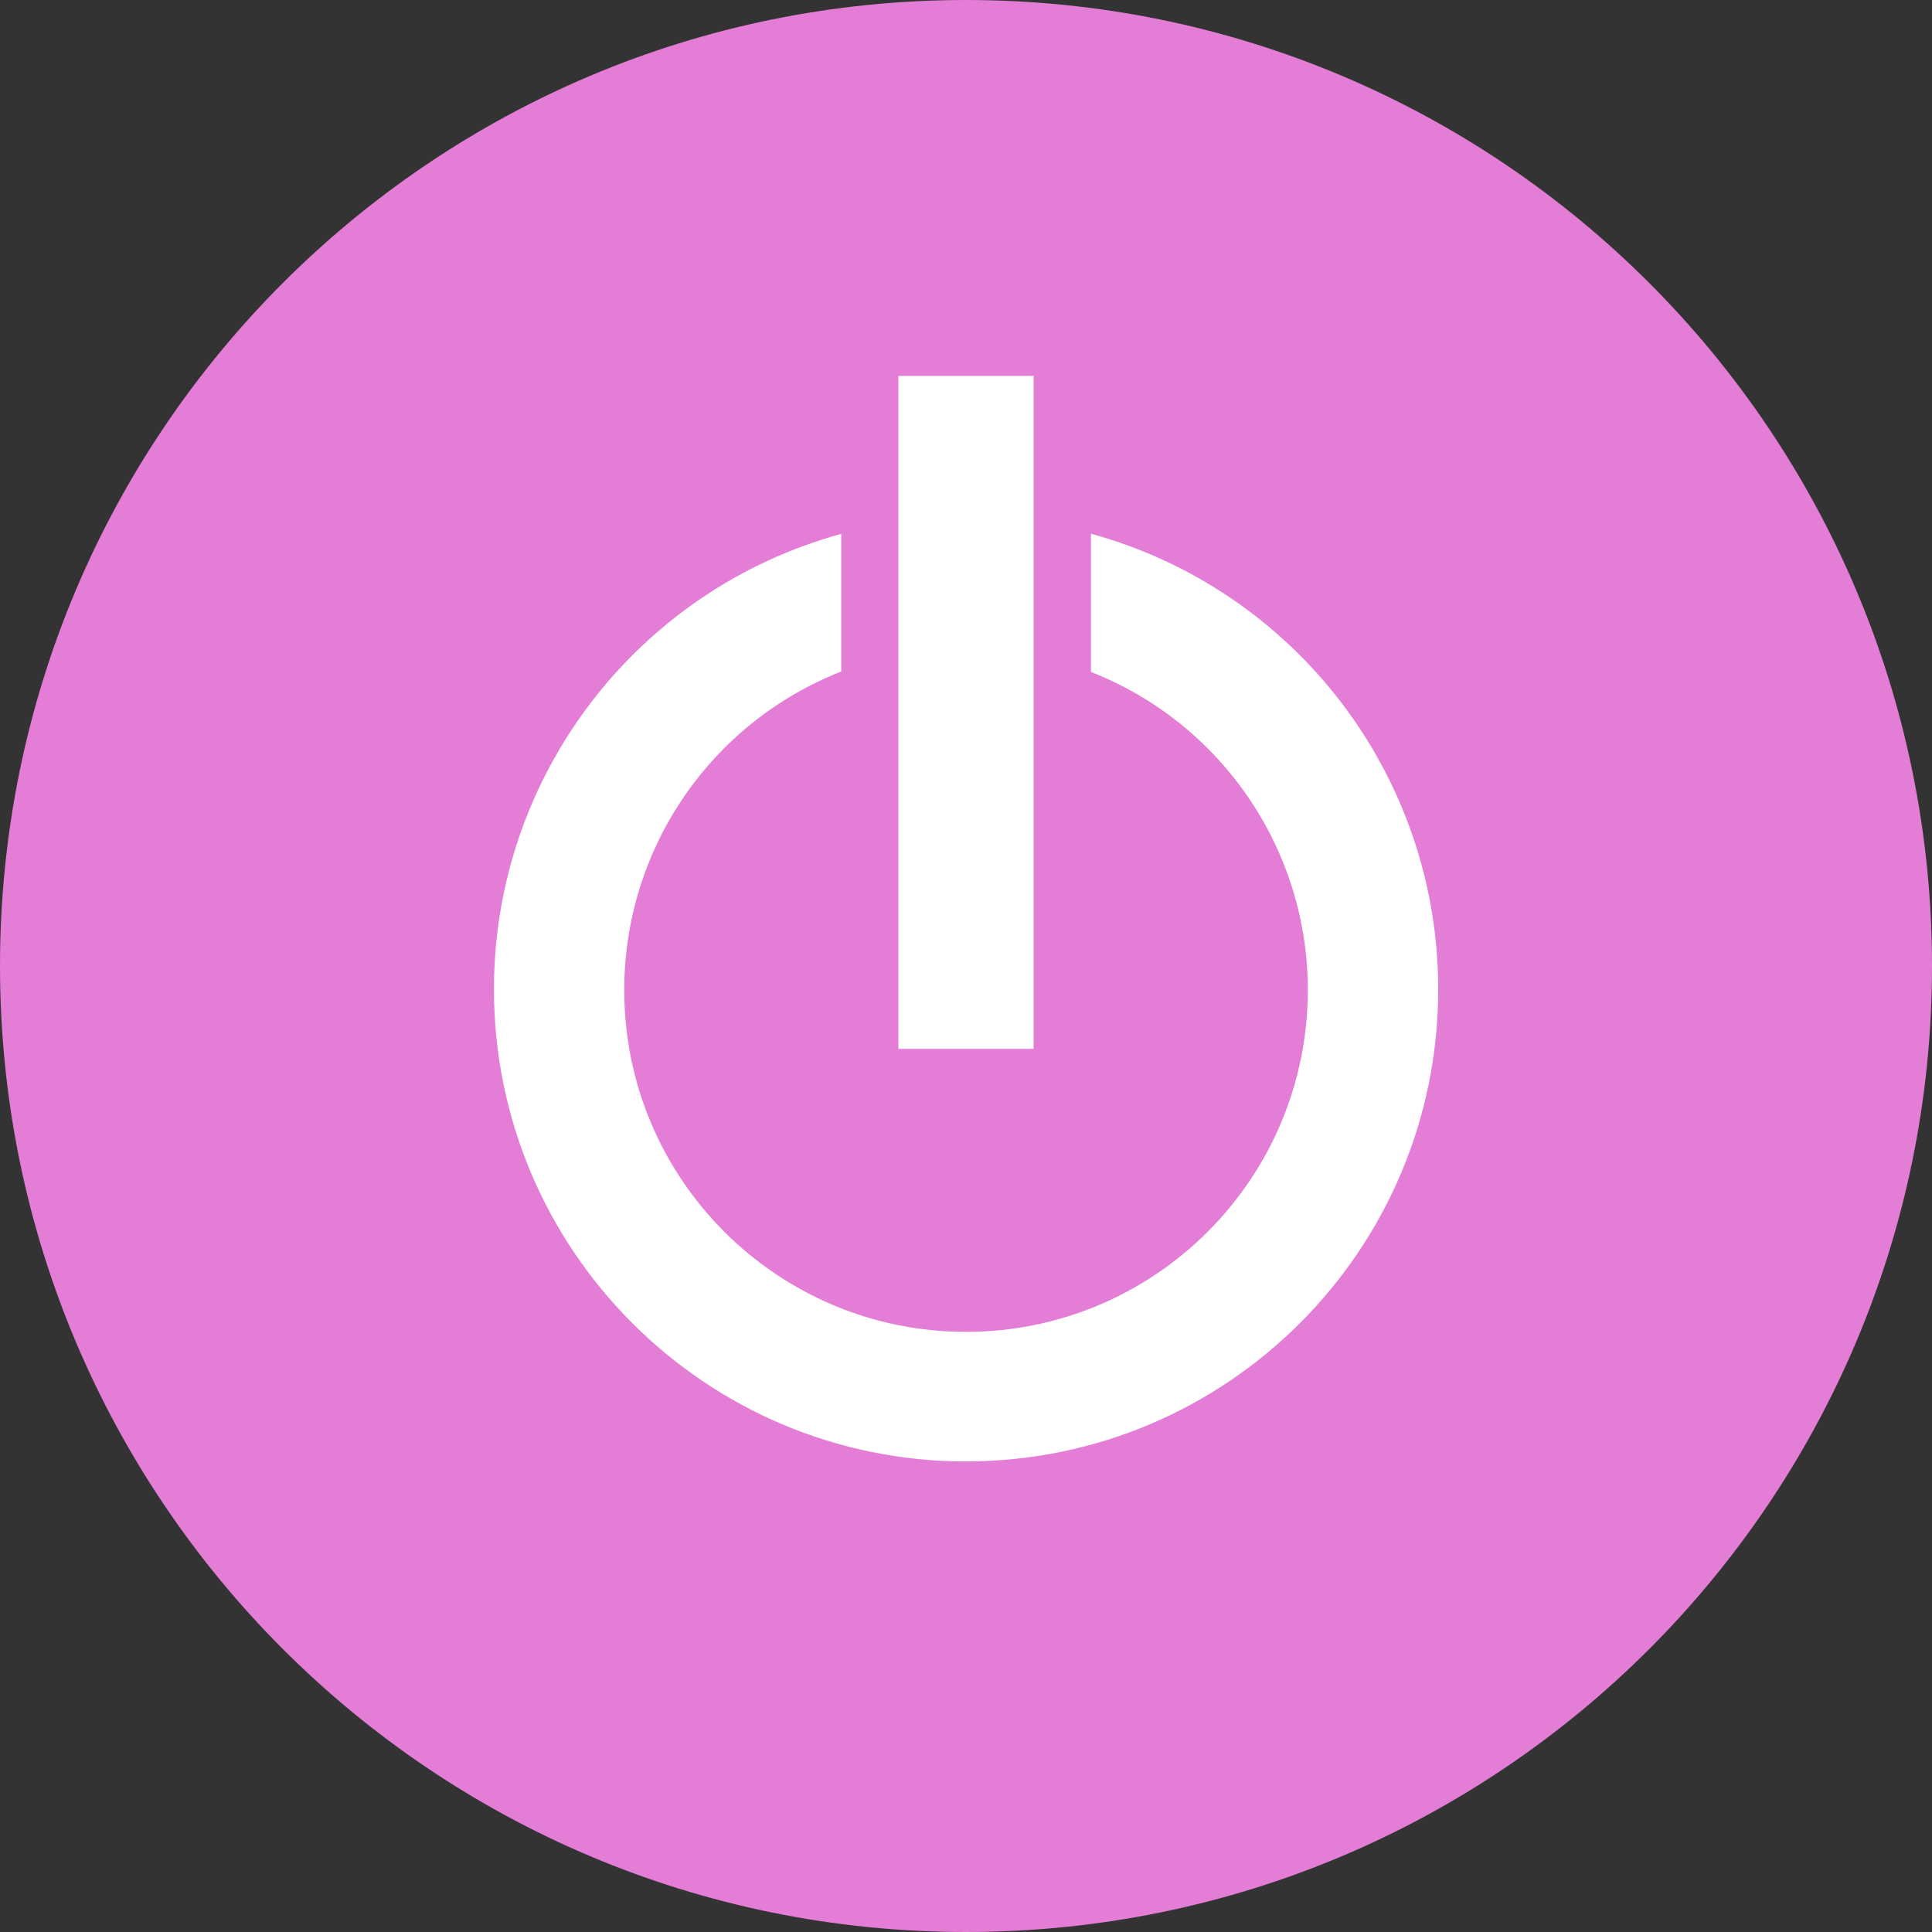
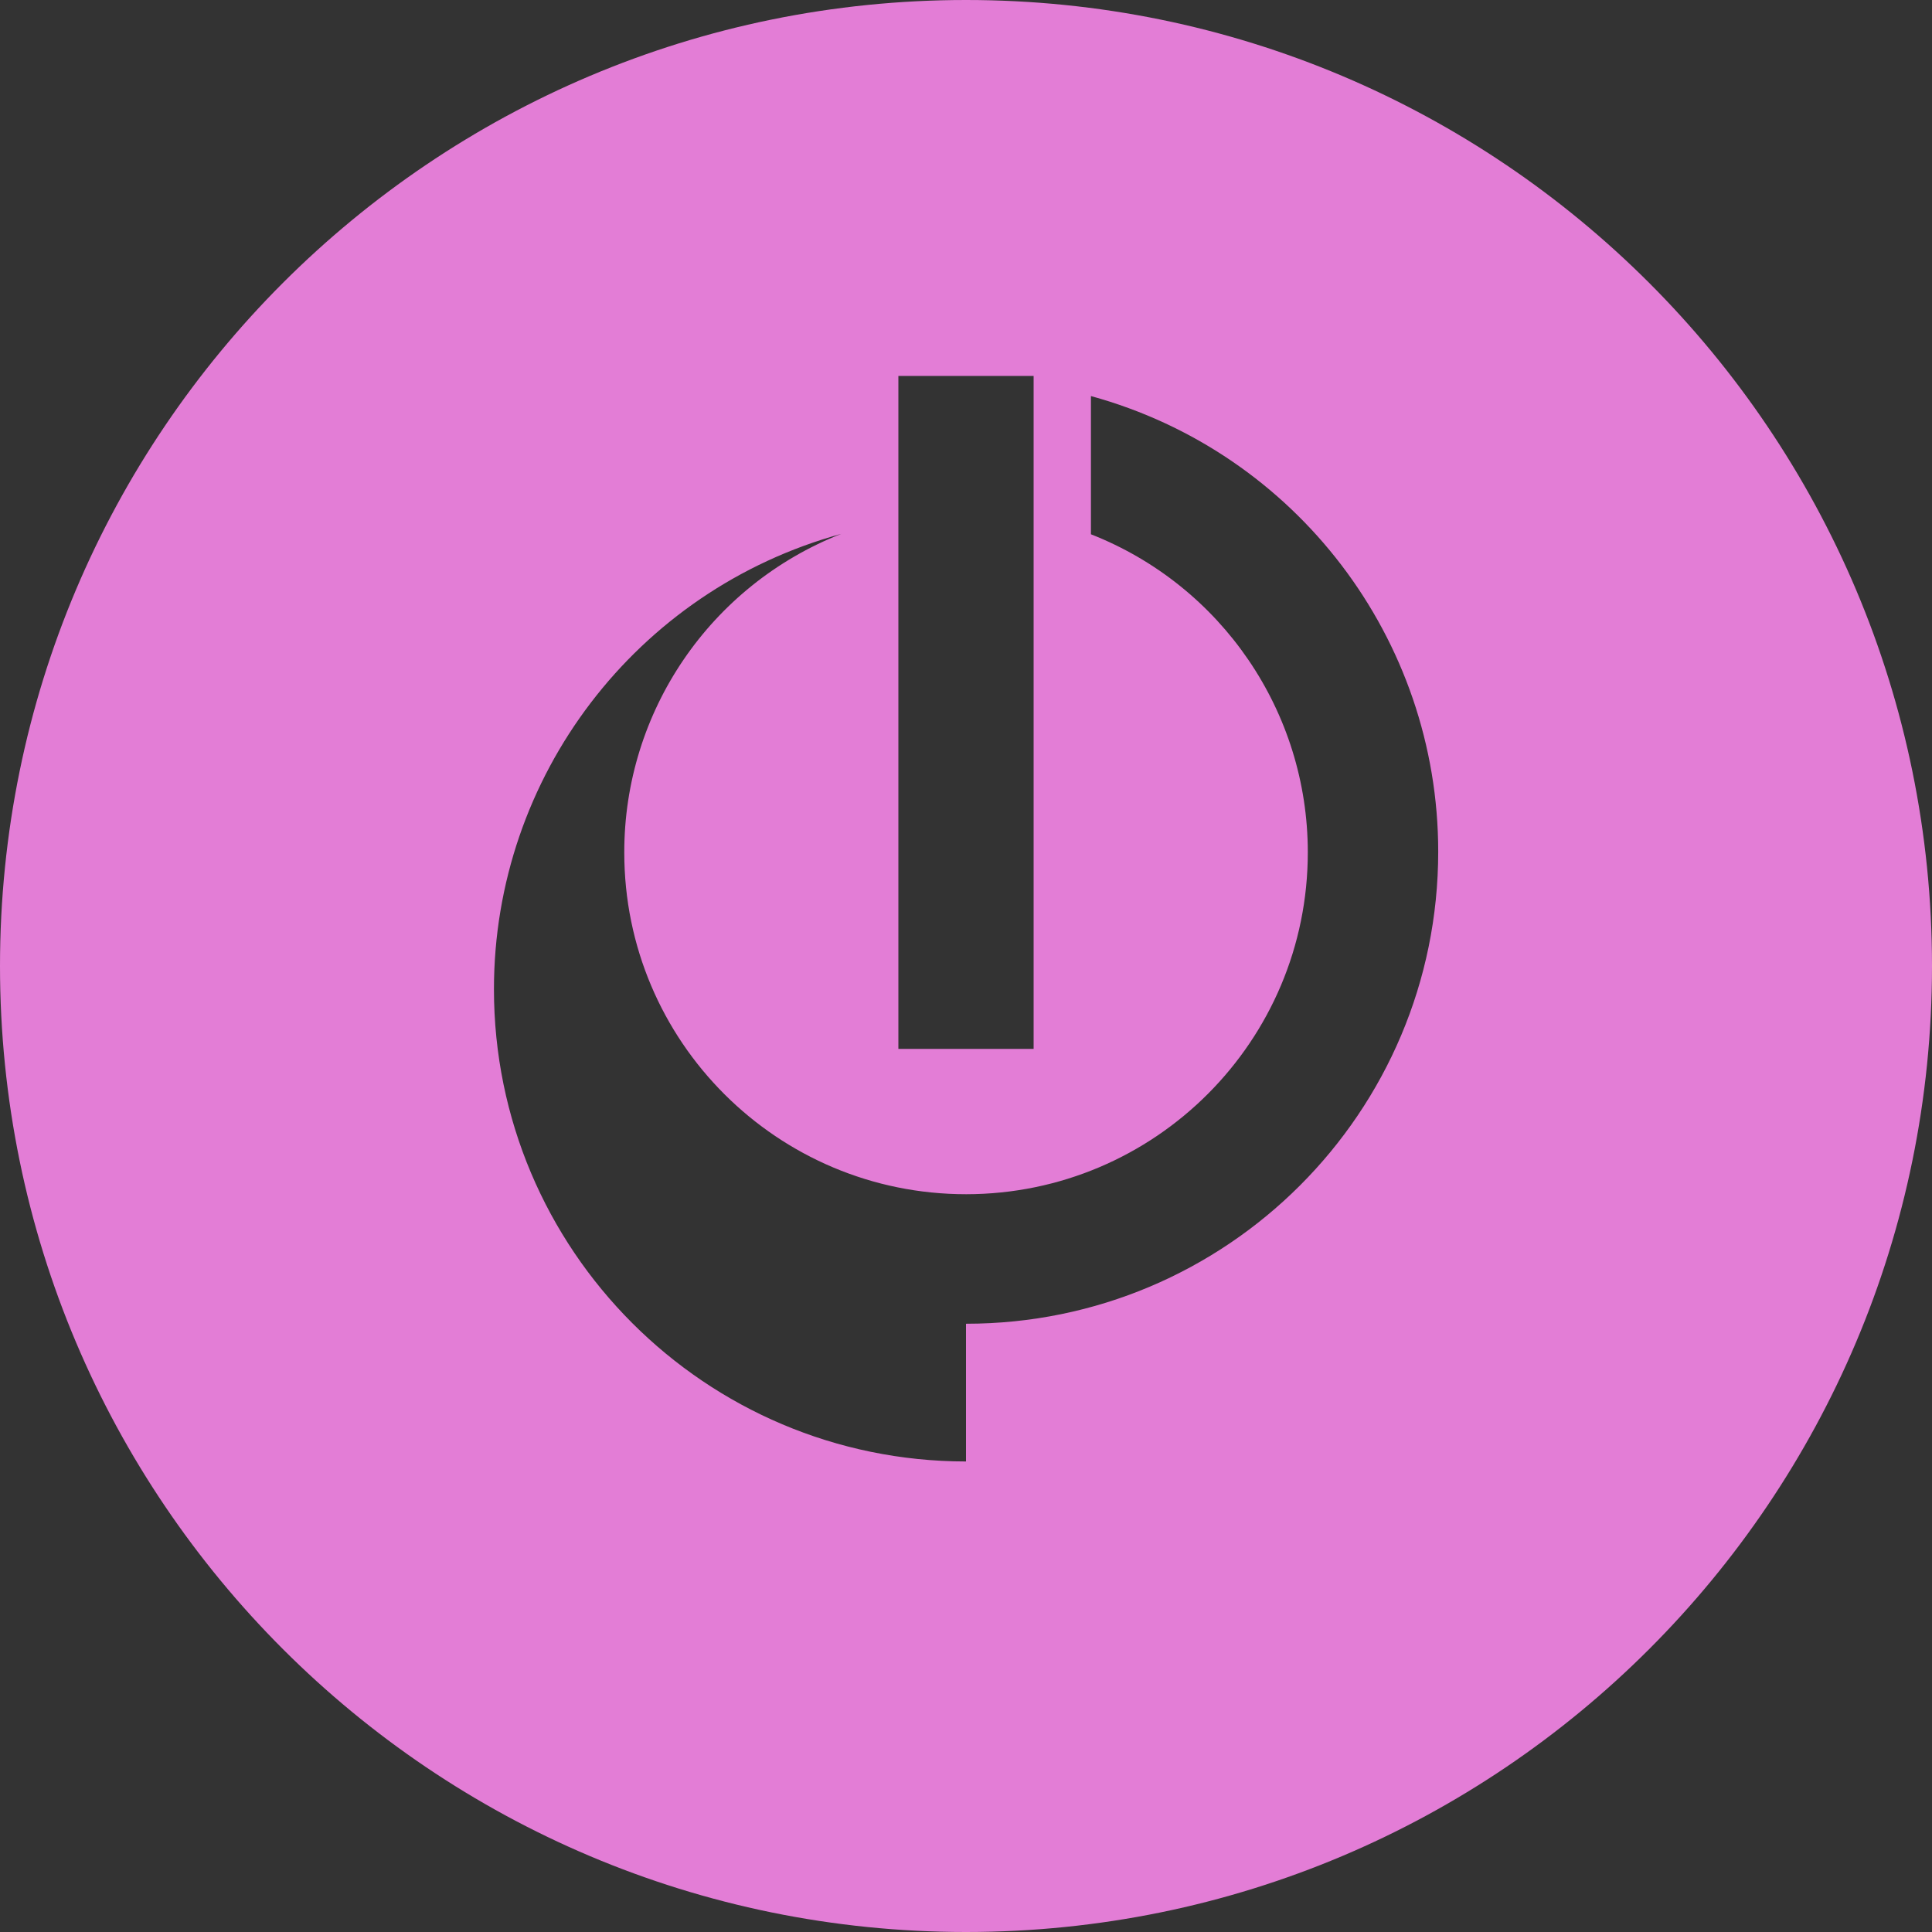
<svg xmlns="http://www.w3.org/2000/svg" width="100%" height="100%" viewBox="0 0 24 24" version="1.1" xml:space="preserve" style="fill-rule:evenodd;clip-rule:evenodd;stroke-linejoin:round;stroke-miterlimit:2;">
  <rect x="0" y="0" width="24" height="24" fill="#333333" stroke="none" />
-   <circle cx="12" cy="12" r="11" style="fill:#fff;" />
-   <path d="M12,0c-6.627,0 -12,5.37 -12,12c0,6.63 5.373,12 12,12c6.63,0 12,-5.37 12,-12c0,-6.63 -5.37,-12 -12,-12Zm-0.84,4.67l1.68,0l0,8.36l-1.68,0l0,-8.36Zm0.84,13.485c-3.24,-0.002 -5.865,-2.63 -5.864,-5.868c0,-2.64 1.767,-4.956 4.314,-5.655l0,1.71c-1.628,0.64 -2.698,2.21 -2.695,3.96c0,2.345 1.903,4.244 4.248,4.243c2.344,-0.002 4.244,-1.903 4.243,-4.248c0,-1.745 -1.07,-3.312 -2.694,-3.95l0,-1.717c2.55,0.7 4.314,3.018 4.314,5.66c0,3.24 -2.626,5.864 -5.865,5.864l-0.001,0.001Z" style="fill:#e37dd6;fill-rule:nonzero;" />
+   <path d="M12,0c-6.627,0 -12,5.37 -12,12c0,6.63 5.373,12 12,12c6.63,0 12,-5.37 12,-12c0,-6.63 -5.37,-12 -12,-12Zm-0.84,4.67l1.68,0l0,8.36l-1.68,0l0,-8.36Zm0.84,13.485c-3.24,-0.002 -5.865,-2.63 -5.864,-5.868c0,-2.64 1.767,-4.956 4.314,-5.655c-1.628,0.64 -2.698,2.21 -2.695,3.96c0,2.345 1.903,4.244 4.248,4.243c2.344,-0.002 4.244,-1.903 4.243,-4.248c0,-1.745 -1.07,-3.312 -2.694,-3.95l0,-1.717c2.55,0.7 4.314,3.018 4.314,5.66c0,3.24 -2.626,5.864 -5.865,5.864l-0.001,0.001Z" style="fill:#e37dd6;fill-rule:nonzero;" />
</svg>